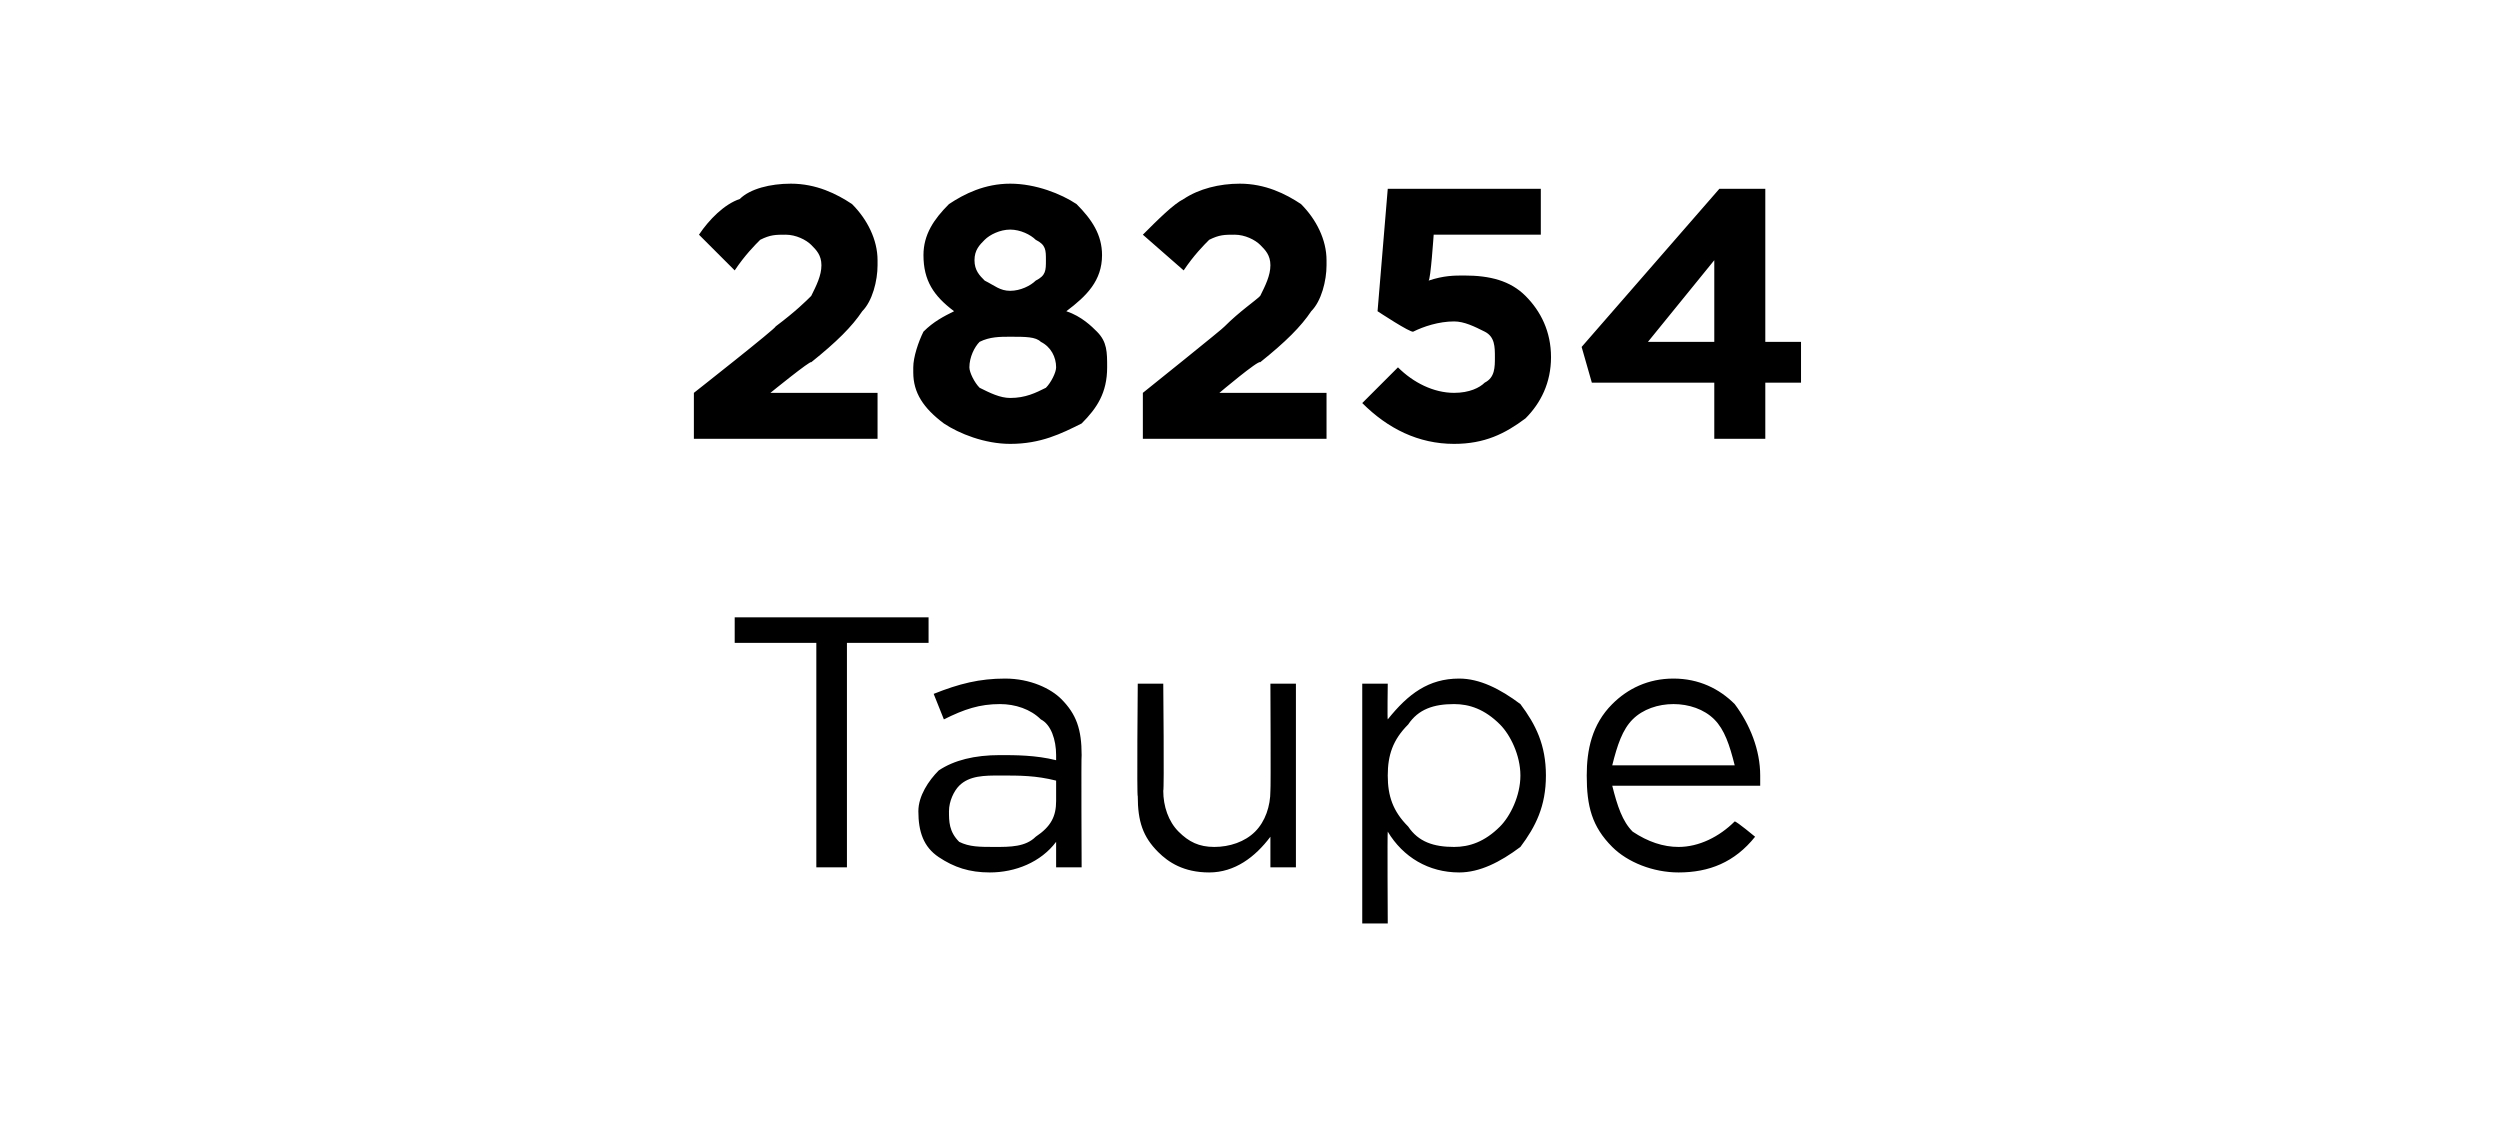
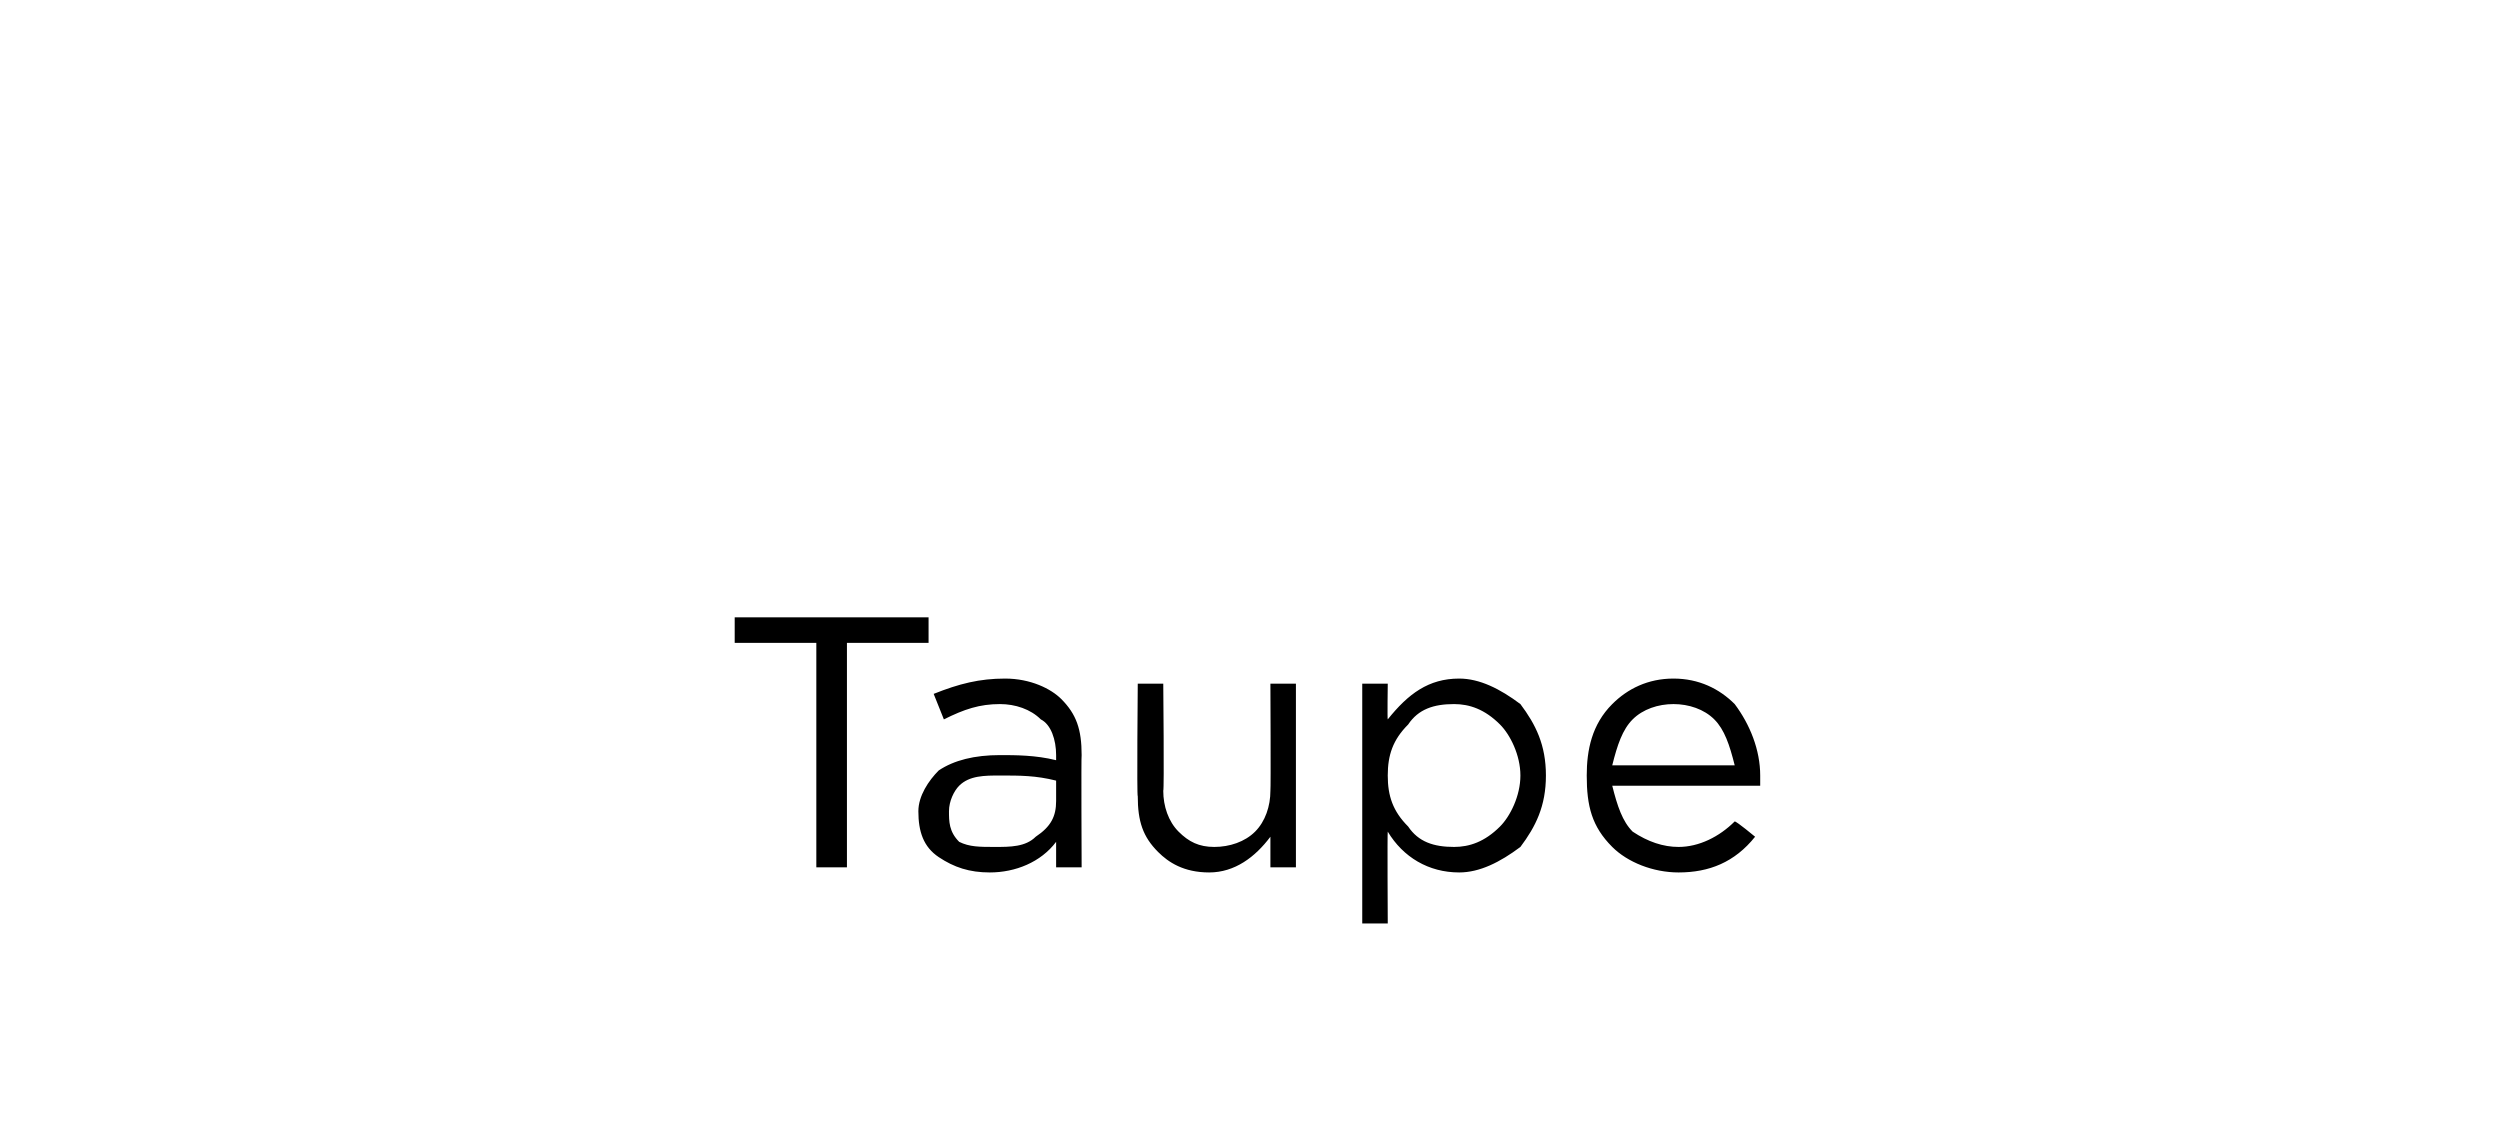
<svg xmlns="http://www.w3.org/2000/svg" version="1.1" width="49px" height="22.4px" viewBox="0 -3 49 22.4" style="top:-3px">
  <desc>28254 Taupe</desc>
  <defs />
  <g id="Polygon432190">
    <path d="M 16 14 L 16 9.6 L 14.4 9.6 L 14.4 9.1 L 18.2 9.1 L 18.2 9.6 L 16.6 9.6 L 16.6 14 L 16 14 Z M 20.7 13.5 C 20.4 13.9 19.9 14.1 19.4 14.1 C 19 14.1 18.7 14 18.4 13.8 C 18.1 13.6 18 13.3 18 12.9 C 18 12.9 18 12.9 18 12.9 C 18 12.6 18.2 12.3 18.4 12.1 C 18.7 11.9 19.1 11.8 19.6 11.8 C 19.9 11.8 20.3 11.8 20.7 11.9 C 20.7 11.9 20.7 11.8 20.7 11.8 C 20.7 11.5 20.6 11.2 20.4 11.1 C 20.2 10.9 19.9 10.8 19.6 10.8 C 19.2 10.8 18.9 10.9 18.5 11.1 C 18.5 11.1 18.3 10.6 18.3 10.6 C 18.8 10.4 19.2 10.3 19.7 10.3 C 20.2 10.3 20.6 10.5 20.8 10.7 C 21.1 11 21.2 11.3 21.2 11.8 C 21.19 11.79 21.2 14 21.2 14 L 20.7 14 L 20.7 13.5 C 20.7 13.5 20.67 13.45 20.7 13.5 Z M 19.5 13.6 C 19.8 13.6 20.1 13.6 20.3 13.4 C 20.6 13.2 20.7 13 20.7 12.7 C 20.7 12.7 20.7 12.3 20.7 12.3 C 20.3 12.2 20 12.2 19.6 12.2 C 19.3 12.2 19 12.2 18.8 12.4 C 18.7 12.5 18.6 12.7 18.6 12.9 C 18.6 12.9 18.6 12.9 18.6 12.9 C 18.6 13.1 18.6 13.3 18.8 13.5 C 19 13.6 19.2 13.6 19.5 13.6 Z M 24.9 13.4 C 24.6 13.8 24.2 14.1 23.7 14.1 C 23.2 14.1 22.9 13.9 22.7 13.7 C 22.4 13.4 22.3 13.1 22.3 12.6 C 22.28 12.63 22.3 10.4 22.3 10.4 L 22.8 10.4 C 22.8 10.4 22.82 12.49 22.8 12.5 C 22.8 12.8 22.9 13.1 23.1 13.3 C 23.3 13.5 23.5 13.6 23.8 13.6 C 24.1 13.6 24.4 13.5 24.6 13.3 C 24.8 13.1 24.9 12.8 24.9 12.5 C 24.91 12.45 24.9 10.4 24.9 10.4 L 25.4 10.4 L 25.4 14 L 24.9 14 L 24.9 13.4 C 24.9 13.4 24.91 13.37 24.9 13.4 Z M 26.7 15.1 L 26.7 10.4 L 27.2 10.4 C 27.2 10.4 27.19 11.11 27.2 11.1 C 27.6 10.6 28 10.3 28.6 10.3 C 29 10.3 29.4 10.5 29.8 10.8 C 30.1 11.2 30.3 11.6 30.3 12.2 C 30.3 12.2 30.3 12.2 30.3 12.2 C 30.3 12.8 30.1 13.2 29.8 13.6 C 29.4 13.9 29 14.1 28.6 14.1 C 28 14.1 27.5 13.8 27.2 13.3 C 27.19 13.31 27.2 15.1 27.2 15.1 L 26.7 15.1 Z M 28.5 13.6 C 28.8 13.6 29.1 13.5 29.4 13.2 C 29.6 13 29.8 12.6 29.8 12.2 C 29.8 12.2 29.8 12.2 29.8 12.2 C 29.8 11.8 29.6 11.4 29.4 11.2 C 29.1 10.9 28.8 10.8 28.5 10.8 C 28.1 10.8 27.8 10.9 27.6 11.2 C 27.3 11.5 27.2 11.8 27.2 12.2 C 27.2 12.2 27.2 12.2 27.2 12.2 C 27.2 12.6 27.3 12.9 27.6 13.2 C 27.8 13.5 28.1 13.6 28.5 13.6 Z M 34.4 13.4 C 34 13.9 33.5 14.1 32.9 14.1 C 32.4 14.1 31.9 13.9 31.6 13.6 C 31.2 13.2 31.1 12.8 31.1 12.2 C 31.1 12.2 31.1 12.2 31.1 12.2 C 31.1 11.7 31.2 11.2 31.6 10.8 C 31.9 10.5 32.3 10.3 32.8 10.3 C 33.3 10.3 33.7 10.5 34 10.8 C 34.3 11.2 34.5 11.7 34.5 12.2 C 34.5 12.3 34.5 12.3 34.5 12.4 C 34.5 12.4 31.6 12.4 31.6 12.4 C 31.7 12.8 31.8 13.1 32 13.3 C 32.3 13.5 32.6 13.6 32.9 13.6 C 33.3 13.6 33.7 13.4 34 13.1 C 34.04 13.1 34.4 13.4 34.4 13.4 C 34.4 13.4 34.37 13.4 34.4 13.4 Z M 31.6 12 C 31.6 12 34 12 34 12 C 33.9 11.6 33.8 11.3 33.6 11.1 C 33.4 10.9 33.1 10.8 32.8 10.8 C 32.5 10.8 32.2 10.9 32 11.1 C 31.8 11.3 31.7 11.6 31.6 12 Z " stroke="none" fill="#000" />
  </g>
  <g id="Polygon432189">
-     <path d="M 13.6 5.6 L 13.6 4.7 C 13.6 4.7 15.24 3.41 15.2 3.4 C 15.6 3.1 15.8 2.9 15.9 2.8 C 16 2.6 16.1 2.4 16.1 2.2 C 16.1 2 16 1.9 15.9 1.8 C 15.8 1.7 15.6 1.6 15.4 1.6 C 15.2 1.6 15.1 1.6 14.9 1.7 C 14.8 1.8 14.6 2 14.4 2.3 C 14.4 2.3 13.7 1.6 13.7 1.6 C 13.9 1.3 14.2 1 14.5 0.9 C 14.7 0.7 15.1 0.6 15.5 0.6 C 16 0.6 16.4 0.8 16.7 1 C 17 1.3 17.2 1.7 17.2 2.1 C 17.2 2.1 17.2 2.2 17.2 2.2 C 17.2 2.5 17.1 2.9 16.9 3.1 C 16.7 3.4 16.4 3.7 15.9 4.1 C 15.9 4.05 15.1 4.7 15.1 4.7 L 17.2 4.7 L 17.2 5.6 L 13.6 5.6 Z M 19.8 5.7 C 19.3 5.7 18.8 5.5 18.5 5.3 C 18.1 5 17.9 4.7 17.9 4.3 C 17.9 4.3 17.9 4.2 17.9 4.2 C 17.9 4 18 3.7 18.1 3.5 C 18.3 3.3 18.5 3.2 18.7 3.1 C 18.3 2.8 18.1 2.5 18.1 2 C 18.1 2 18.1 2 18.1 2 C 18.1 1.6 18.3 1.3 18.6 1 C 18.9 0.8 19.3 0.6 19.8 0.6 C 20.3 0.6 20.8 0.8 21.1 1 C 21.4 1.3 21.6 1.6 21.6 2 C 21.6 2 21.6 2 21.6 2 C 21.6 2.5 21.3 2.8 20.9 3.1 C 21.2 3.2 21.4 3.4 21.5 3.5 C 21.7 3.7 21.7 3.9 21.7 4.2 C 21.7 4.2 21.7 4.2 21.7 4.2 C 21.7 4.7 21.5 5 21.2 5.3 C 20.8 5.5 20.4 5.7 19.8 5.7 Z M 19.1 2.1 C 19.1 2.3 19.2 2.4 19.3 2.5 C 19.5 2.6 19.6 2.7 19.8 2.7 C 20 2.7 20.2 2.6 20.3 2.5 C 20.5 2.4 20.5 2.3 20.5 2.1 C 20.5 2.1 20.5 2.1 20.5 2.1 C 20.5 1.9 20.5 1.8 20.3 1.7 C 20.2 1.6 20 1.5 19.8 1.5 C 19.6 1.5 19.4 1.6 19.3 1.7 C 19.2 1.8 19.1 1.9 19.1 2.1 C 19.13 2.09 19.1 2.1 19.1 2.1 C 19.1 2.1 19.13 2.1 19.1 2.1 Z M 19.8 4.8 C 20.1 4.8 20.3 4.7 20.5 4.6 C 20.6 4.5 20.7 4.3 20.7 4.2 C 20.7 4.2 20.7 4.2 20.7 4.2 C 20.7 4 20.6 3.8 20.4 3.7 C 20.3 3.6 20.1 3.6 19.8 3.6 C 19.6 3.6 19.4 3.6 19.2 3.7 C 19.1 3.8 19 4 19 4.2 C 19 4.2 19 4.2 19 4.2 C 19 4.3 19.1 4.5 19.2 4.6 C 19.4 4.7 19.6 4.8 19.8 4.8 Z M 22.4 5.6 L 22.4 4.7 C 22.4 4.7 24.01 3.41 24 3.4 C 24.3 3.1 24.6 2.9 24.7 2.8 C 24.8 2.6 24.9 2.4 24.9 2.2 C 24.9 2 24.8 1.9 24.7 1.8 C 24.6 1.7 24.4 1.6 24.2 1.6 C 24 1.6 23.9 1.6 23.7 1.7 C 23.6 1.8 23.4 2 23.2 2.3 C 23.2 2.3 22.4 1.6 22.4 1.6 C 22.7 1.3 23 1 23.2 0.9 C 23.5 0.7 23.9 0.6 24.3 0.6 C 24.8 0.6 25.2 0.8 25.5 1 C 25.8 1.3 26 1.7 26 2.1 C 26 2.1 26 2.2 26 2.2 C 26 2.5 25.9 2.9 25.7 3.1 C 25.5 3.4 25.2 3.7 24.7 4.1 C 24.67 4.05 23.9 4.7 23.9 4.7 L 26 4.7 L 26 5.6 L 22.4 5.6 Z M 28.5 5.7 C 27.8 5.7 27.2 5.4 26.7 4.9 C 26.7 4.9 27.4 4.2 27.4 4.2 C 27.7 4.5 28.1 4.7 28.5 4.7 C 28.8 4.7 29 4.6 29.1 4.5 C 29.3 4.4 29.3 4.2 29.3 4 C 29.3 4 29.3 4 29.3 4 C 29.3 3.8 29.3 3.6 29.1 3.5 C 28.9 3.4 28.7 3.3 28.5 3.3 C 28.2 3.3 27.9 3.4 27.7 3.5 C 27.65 3.53 27 3.1 27 3.1 L 27.2 0.7 L 30.2 0.7 L 30.2 1.6 L 28.1 1.6 C 28.1 1.6 28.04 2.49 28 2.5 C 28.3 2.4 28.5 2.4 28.7 2.4 C 29.2 2.4 29.6 2.5 29.9 2.8 C 30.2 3.1 30.4 3.5 30.4 4 C 30.4 4 30.4 4 30.4 4 C 30.4 4.5 30.2 4.9 29.9 5.2 C 29.5 5.5 29.1 5.7 28.5 5.7 Z M 33.6 5.6 L 33.6 4.5 L 31.2 4.5 L 31 3.8 L 33.7 0.7 L 34.6 0.7 L 34.6 3.7 L 35.3 3.7 L 35.3 4.5 L 34.6 4.5 L 34.6 5.6 L 33.6 5.6 Z M 32.3 3.7 L 33.6 3.7 L 33.6 2.1 L 32.3 3.7 Z " stroke="none" fill="#000" />
-   </g>
+     </g>
</svg>